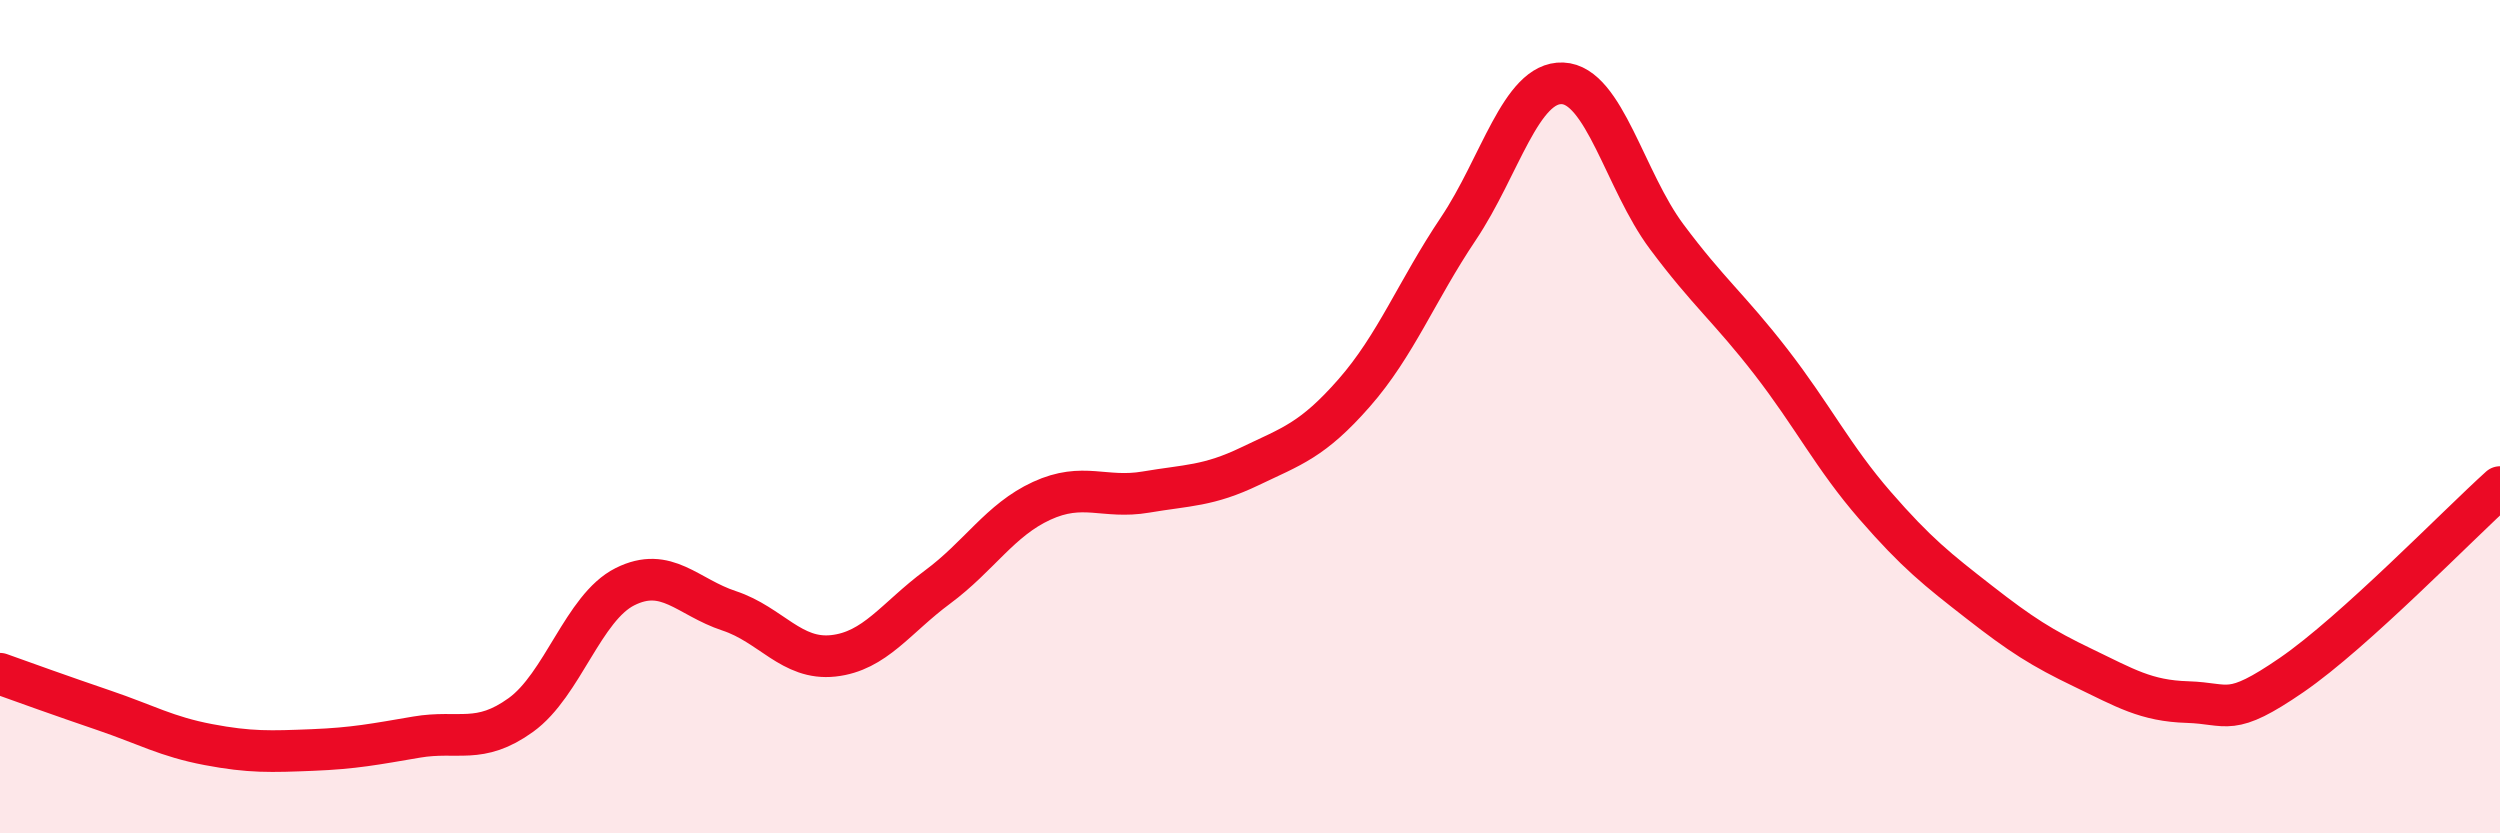
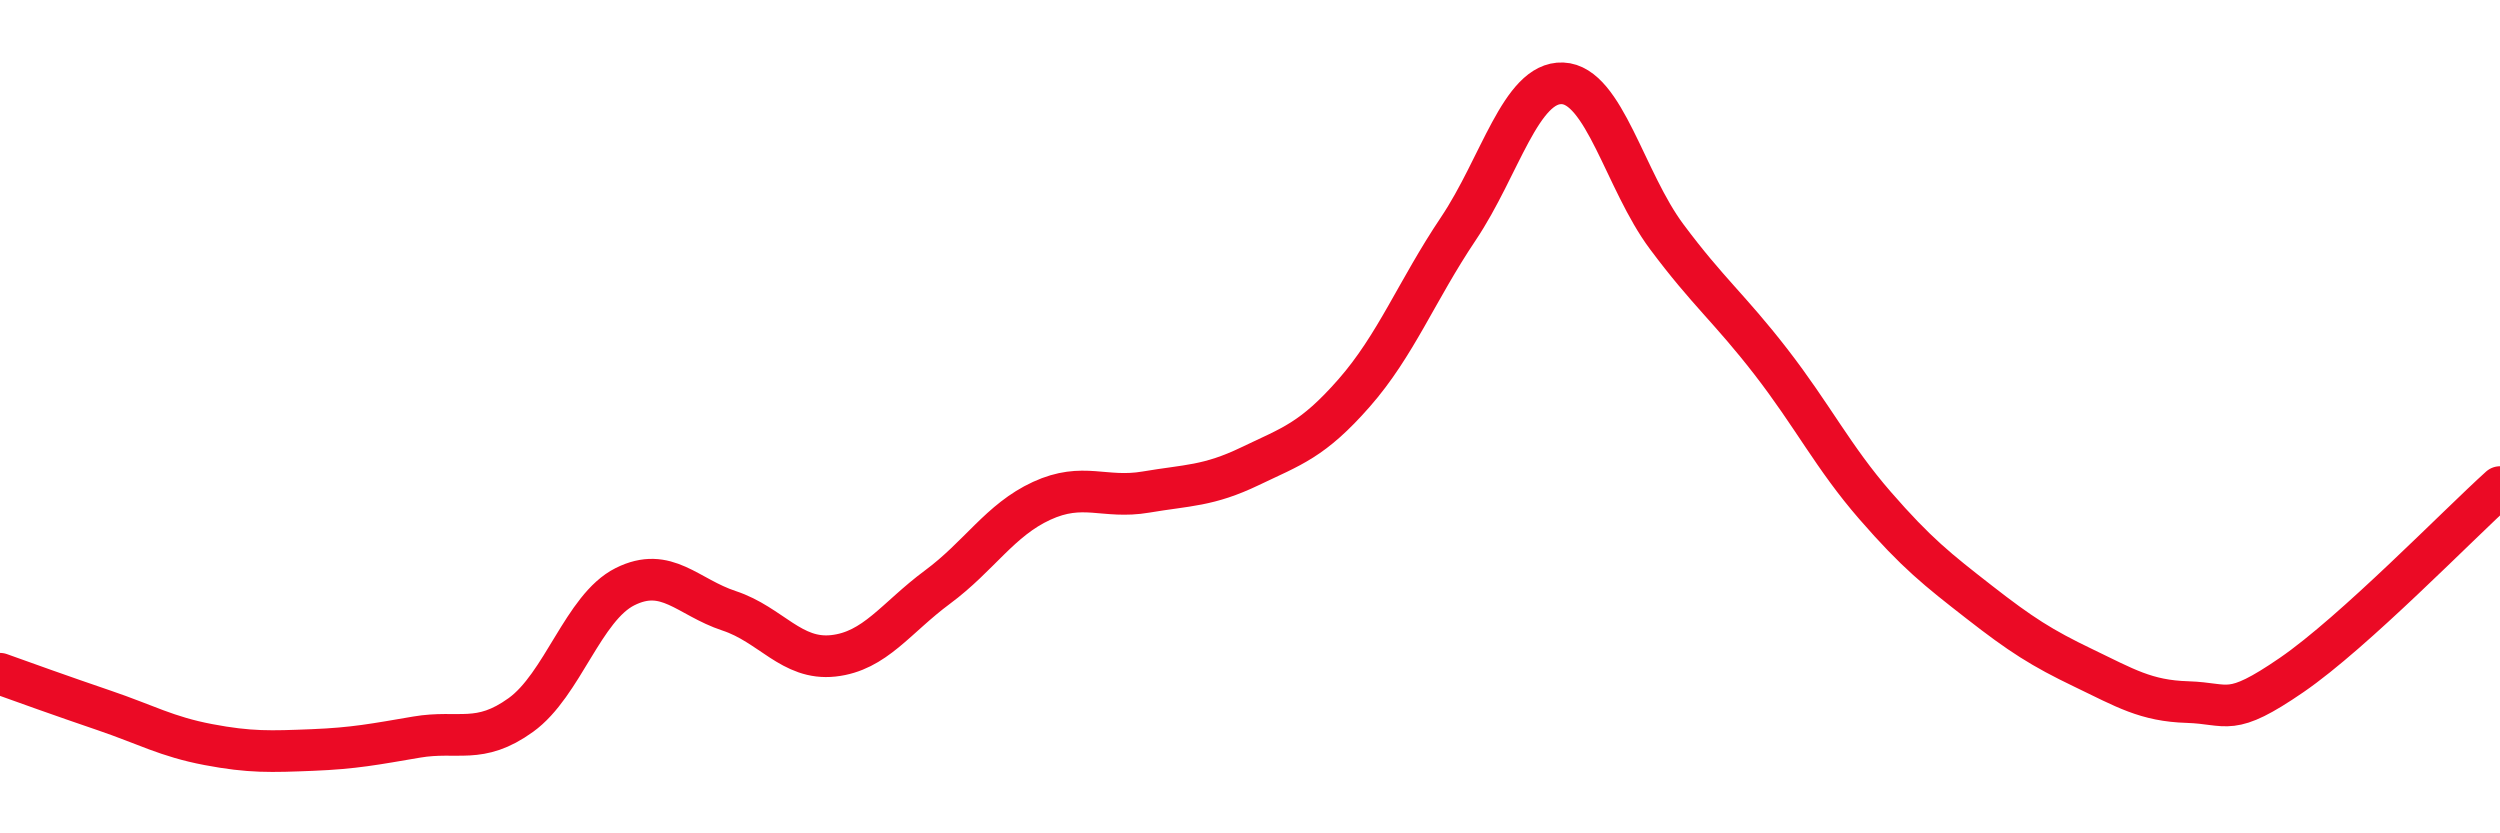
<svg xmlns="http://www.w3.org/2000/svg" width="60" height="20" viewBox="0 0 60 20">
-   <path d="M 0,16.17 C 0.5,16.35 1.5,16.71 2.5,17.05 C 3.5,17.39 4,17.68 5,17.87 C 6,18.06 6.5,18.04 7.5,18 C 8.5,17.96 9,17.86 10,17.69 C 11,17.52 11.5,17.88 12.5,17.16 C 13.5,16.44 14,14.58 15,14.08 C 16,13.58 16.5,14.33 17.5,14.66 C 18.5,14.99 19,15.85 20,15.74 C 21,15.63 21.5,14.83 22.5,14.09 C 23.5,13.35 24,12.48 25,12.02 C 26,11.56 26.5,11.98 27.5,11.81 C 28.5,11.64 29,11.67 30,11.19 C 31,10.71 31.5,10.57 32.5,9.43 C 33.5,8.29 34,6.98 35,5.49 C 36,4 36.5,1.96 37.5,2 C 38.5,2.04 39,4.34 40,5.68 C 41,7.02 41.5,7.39 42.5,8.68 C 43.5,9.97 44,10.98 45,12.13 C 46,13.28 46.5,13.67 47.5,14.45 C 48.5,15.23 49,15.55 50,16.03 C 51,16.51 51.5,16.82 52.5,16.85 C 53.5,16.88 53.5,17.23 55,16.2 C 56.5,15.17 59,12.59 60,11.69L60 20L0 20Z" fill="#EB0A25" opacity="0.1" stroke-linecap="round" stroke-linejoin="round" />
  <path d="M 0,16.17 C 0.5,16.35 1.5,16.71 2.5,17.05 C 3.5,17.39 4,17.68 5,17.87 C 6,18.06 6.5,18.04 7.5,18 C 8.5,17.96 9,17.86 10,17.69 C 11,17.52 11.5,17.88 12.5,17.16 C 13.5,16.44 14,14.58 15,14.08 C 16,13.58 16.5,14.33 17.5,14.66 C 18.5,14.99 19,15.85 20,15.74 C 21,15.63 21.5,14.83 22.5,14.09 C 23.5,13.35 24,12.48 25,12.02 C 26,11.56 26.5,11.98 27.5,11.81 C 28.5,11.64 29,11.67 30,11.19 C 31,10.71 31.5,10.57 32.5,9.43 C 33.5,8.29 34,6.98 35,5.49 C 36,4 36.5,1.96 37.5,2 C 38.5,2.04 39,4.34 40,5.68 C 41,7.02 41.5,7.39 42.5,8.68 C 43.5,9.97 44,10.98 45,12.13 C 46,13.28 46.5,13.67 47.5,14.45 C 48.5,15.23 49,15.55 50,16.03 C 51,16.51 51.5,16.82 52.5,16.85 C 53.5,16.88 53.5,17.23 55,16.2 C 56.5,15.17 59,12.59 60,11.69" stroke="#EB0A25" stroke-width="1" fill="none" stroke-linecap="round" stroke-linejoin="round" />
</svg>